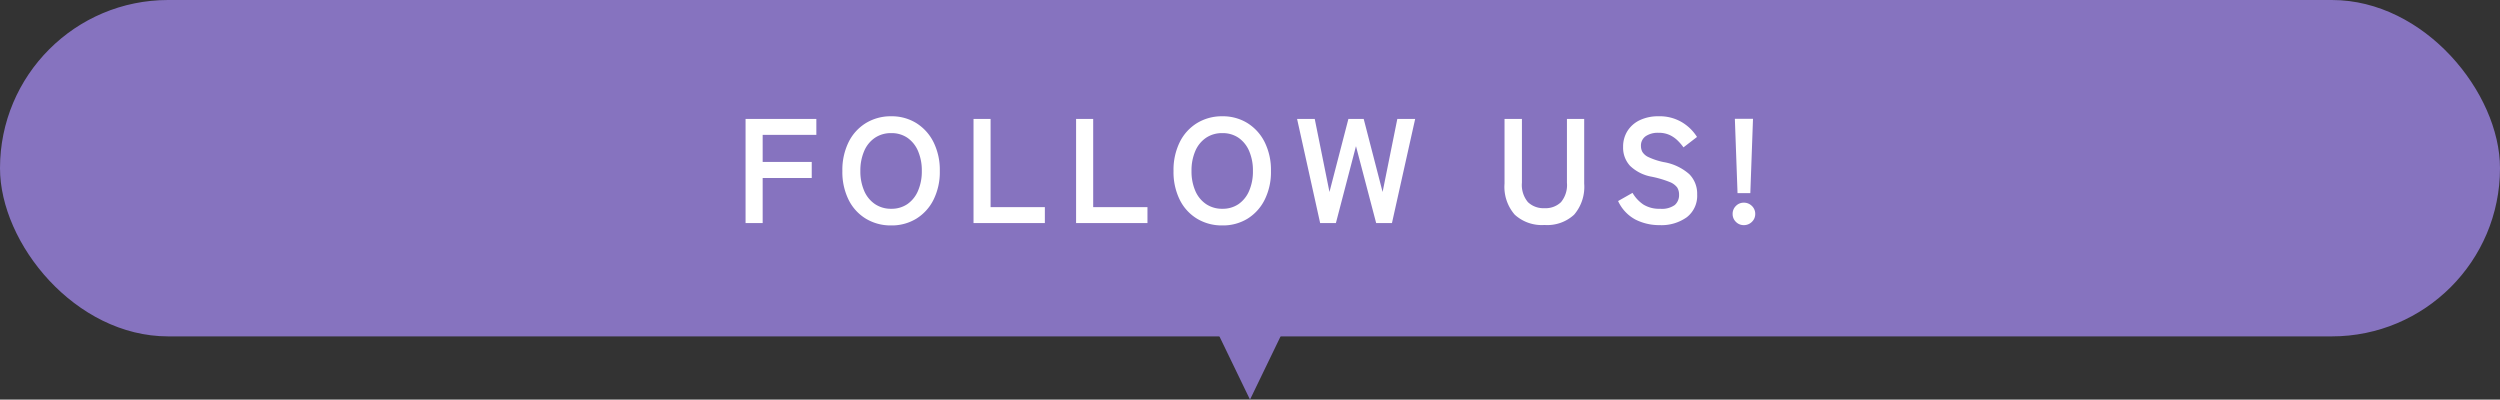
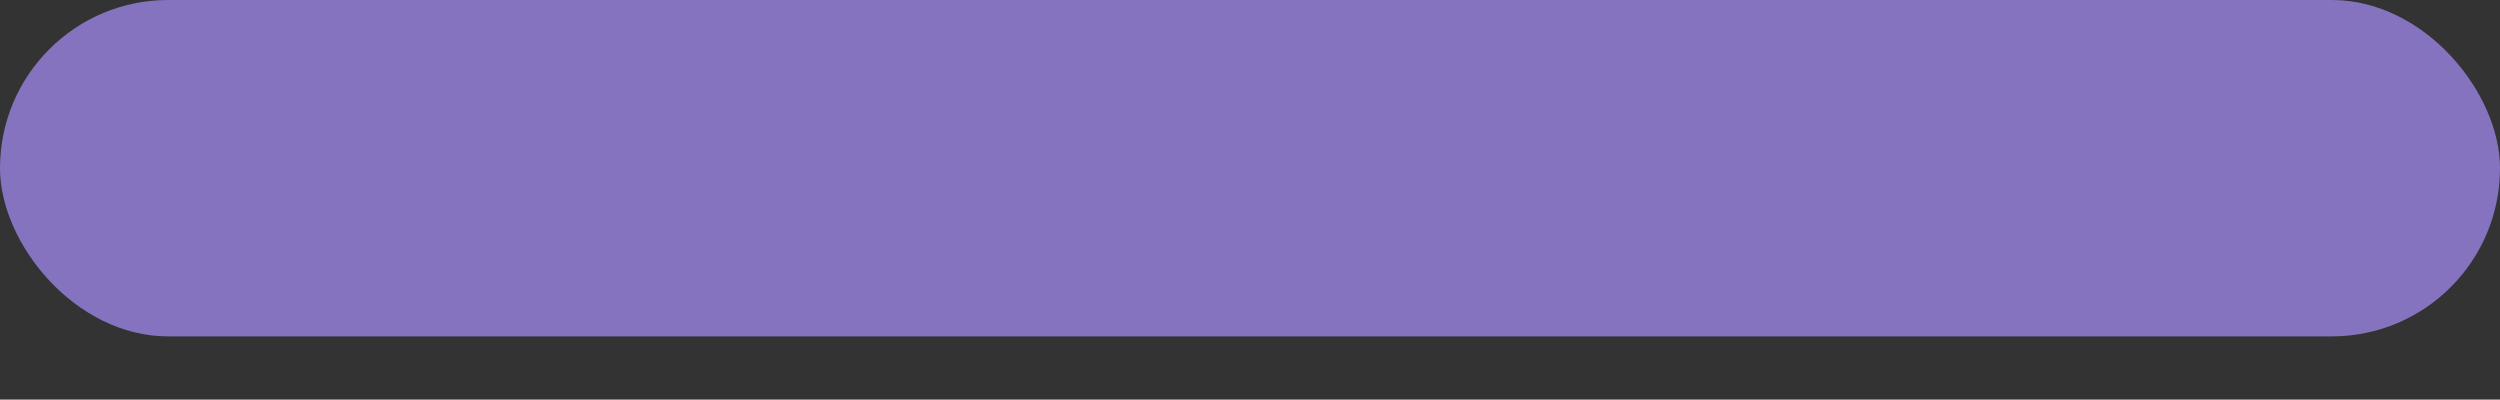
<svg xmlns="http://www.w3.org/2000/svg" width="269" height="43" viewBox="0 0 269 43">
  <rect x="0" y="0" width="269" height="43" fill="#333333" stroke="none" />
  <defs>
    <style>.a{fill:#8673bf;}.b{fill:#fff;}</style>
  </defs>
  <rect class="a" width="269" height="36.195" rx="18.097" />
-   <path class="a" d="M1321.57,9198.645l10.848,22.439,10.847-22.439Z" transform="translate(-1197.918 -9178.084)" />
-   <path class="b" d="M1.136,0V-11.2H8.752v1.712H2.976v2.912h5.28v1.728H2.976V0ZM16.8.256a5.141,5.141,0,0,1-2.712-.72A4.939,4.939,0,0,1,12.224-2.5a6.74,6.74,0,0,1-.672-3.1,6.778,6.778,0,0,1,.672-3.112,4.993,4.993,0,0,1,1.864-2.048,5.1,5.1,0,0,1,2.712-.728,5.016,5.016,0,0,1,2.7.728,5.086,5.086,0,0,1,1.856,2.048,6.711,6.711,0,0,1,.68,3.112,6.674,6.674,0,0,1-.68,3.1A5.029,5.029,0,0,1,19.5-.464,5.058,5.058,0,0,1,16.8.256Zm0-1.792a3.011,3.011,0,0,0,1.744-.5,3.293,3.293,0,0,0,1.144-1.424A5.227,5.227,0,0,0,20.1-5.6a5.27,5.27,0,0,0-.408-2.152,3.293,3.293,0,0,0-1.144-1.424,3.011,3.011,0,0,0-1.744-.5,3.059,3.059,0,0,0-1.744.5A3.249,3.249,0,0,0,13.9-7.752,5.27,5.27,0,0,0,13.488-5.6,5.227,5.227,0,0,0,13.9-3.464a3.249,3.249,0,0,0,1.16,1.424A3.059,3.059,0,0,0,16.8-1.536ZM25.664,0V-11.2H27.5v9.488h5.84V0ZM36.7,0V-11.2h1.84v9.488h5.84V0ZM52.432.256a5.141,5.141,0,0,1-2.712-.72A4.939,4.939,0,0,1,47.856-2.5a6.74,6.74,0,0,1-.672-3.1,6.778,6.778,0,0,1,.672-3.112A4.993,4.993,0,0,1,49.72-10.76a5.1,5.1,0,0,1,2.712-.728,5.016,5.016,0,0,1,2.7.728,5.086,5.086,0,0,1,1.856,2.048,6.711,6.711,0,0,1,.68,3.112,6.674,6.674,0,0,1-.68,3.1,5.029,5.029,0,0,1-1.856,2.04A5.058,5.058,0,0,1,52.432.256Zm0-1.792a3.011,3.011,0,0,0,1.744-.5A3.293,3.293,0,0,0,55.32-3.464,5.227,5.227,0,0,0,55.728-5.6a5.27,5.27,0,0,0-.408-2.152,3.293,3.293,0,0,0-1.144-1.424,3.011,3.011,0,0,0-1.744-.5,3.059,3.059,0,0,0-1.744.5,3.249,3.249,0,0,0-1.16,1.424A5.27,5.27,0,0,0,49.12-5.6a5.227,5.227,0,0,0,.408,2.136,3.249,3.249,0,0,0,1.16,1.424A3.059,3.059,0,0,0,52.432-1.536ZM62.96,0,60.48-11.2h1.9l1.584,7.856L66-11.2h1.648L69.68-3.344,71.264-11.2h1.92L70.688,0h-1.7L66.816-8.272,64.656,0ZM87.1.208A4.315,4.315,0,0,1,83.9-.9,4.551,4.551,0,0,1,82.8-4.24V-11.2h1.872v6.864a2.863,2.863,0,0,0,.648,2.088A2.411,2.411,0,0,0,87.1-1.6a2.383,2.383,0,0,0,1.776-.648,2.886,2.886,0,0,0,.64-2.088V-11.2h1.856v6.96A4.593,4.593,0,0,1,90.288-.9,4.259,4.259,0,0,1,87.1.208ZM99.488.224A5.664,5.664,0,0,1,96.9-.368a4.276,4.276,0,0,1-1.88-2l1.552-.88a3.849,3.849,0,0,0,1.168,1.256,3.221,3.221,0,0,0,1.808.456,2.369,2.369,0,0,0,1.576-.408,1.417,1.417,0,0,0,.456-1.112,1.42,1.42,0,0,0-.2-.768,1.836,1.836,0,0,0-.832-.6,10.936,10.936,0,0,0-1.944-.568,4.466,4.466,0,0,1-2.3-1.168,2.866,2.866,0,0,1-.744-2.032,3.141,3.141,0,0,1,.472-1.72,3.173,3.173,0,0,1,1.328-1.16,4.546,4.546,0,0,1,2.008-.416,4.664,4.664,0,0,1,2.56.664,4.87,4.87,0,0,1,1.584,1.56l-1.456,1.12a5.454,5.454,0,0,0-.64-.744,3.1,3.1,0,0,0-.864-.592,2.816,2.816,0,0,0-1.2-.232,2.327,2.327,0,0,0-1.352.36,1.226,1.226,0,0,0-.52,1.08,1.332,1.332,0,0,0,.152.616,1.512,1.512,0,0,0,.672.568,7.283,7.283,0,0,0,1.608.528,5.54,5.54,0,0,1,2.768,1.3,2.98,2.98,0,0,1,.848,2.176,2.914,2.914,0,0,1-1.112,2.456A4.685,4.685,0,0,1,99.488.224Zm8.384-3.44-.288-8h1.952l-.288,8Zm.672,3.44a1.156,1.156,0,0,1-.848-.352,1.156,1.156,0,0,1-.352-.848,1.175,1.175,0,0,1,.352-.864,1.156,1.156,0,0,1,.848-.352,1.2,1.2,0,0,1,.872.352,1.161,1.161,0,0,1,.36.864,1.143,1.143,0,0,1-.36.848A1.2,1.2,0,0,1,108.544.224Z" transform="translate(79.087 24)" />
</svg>